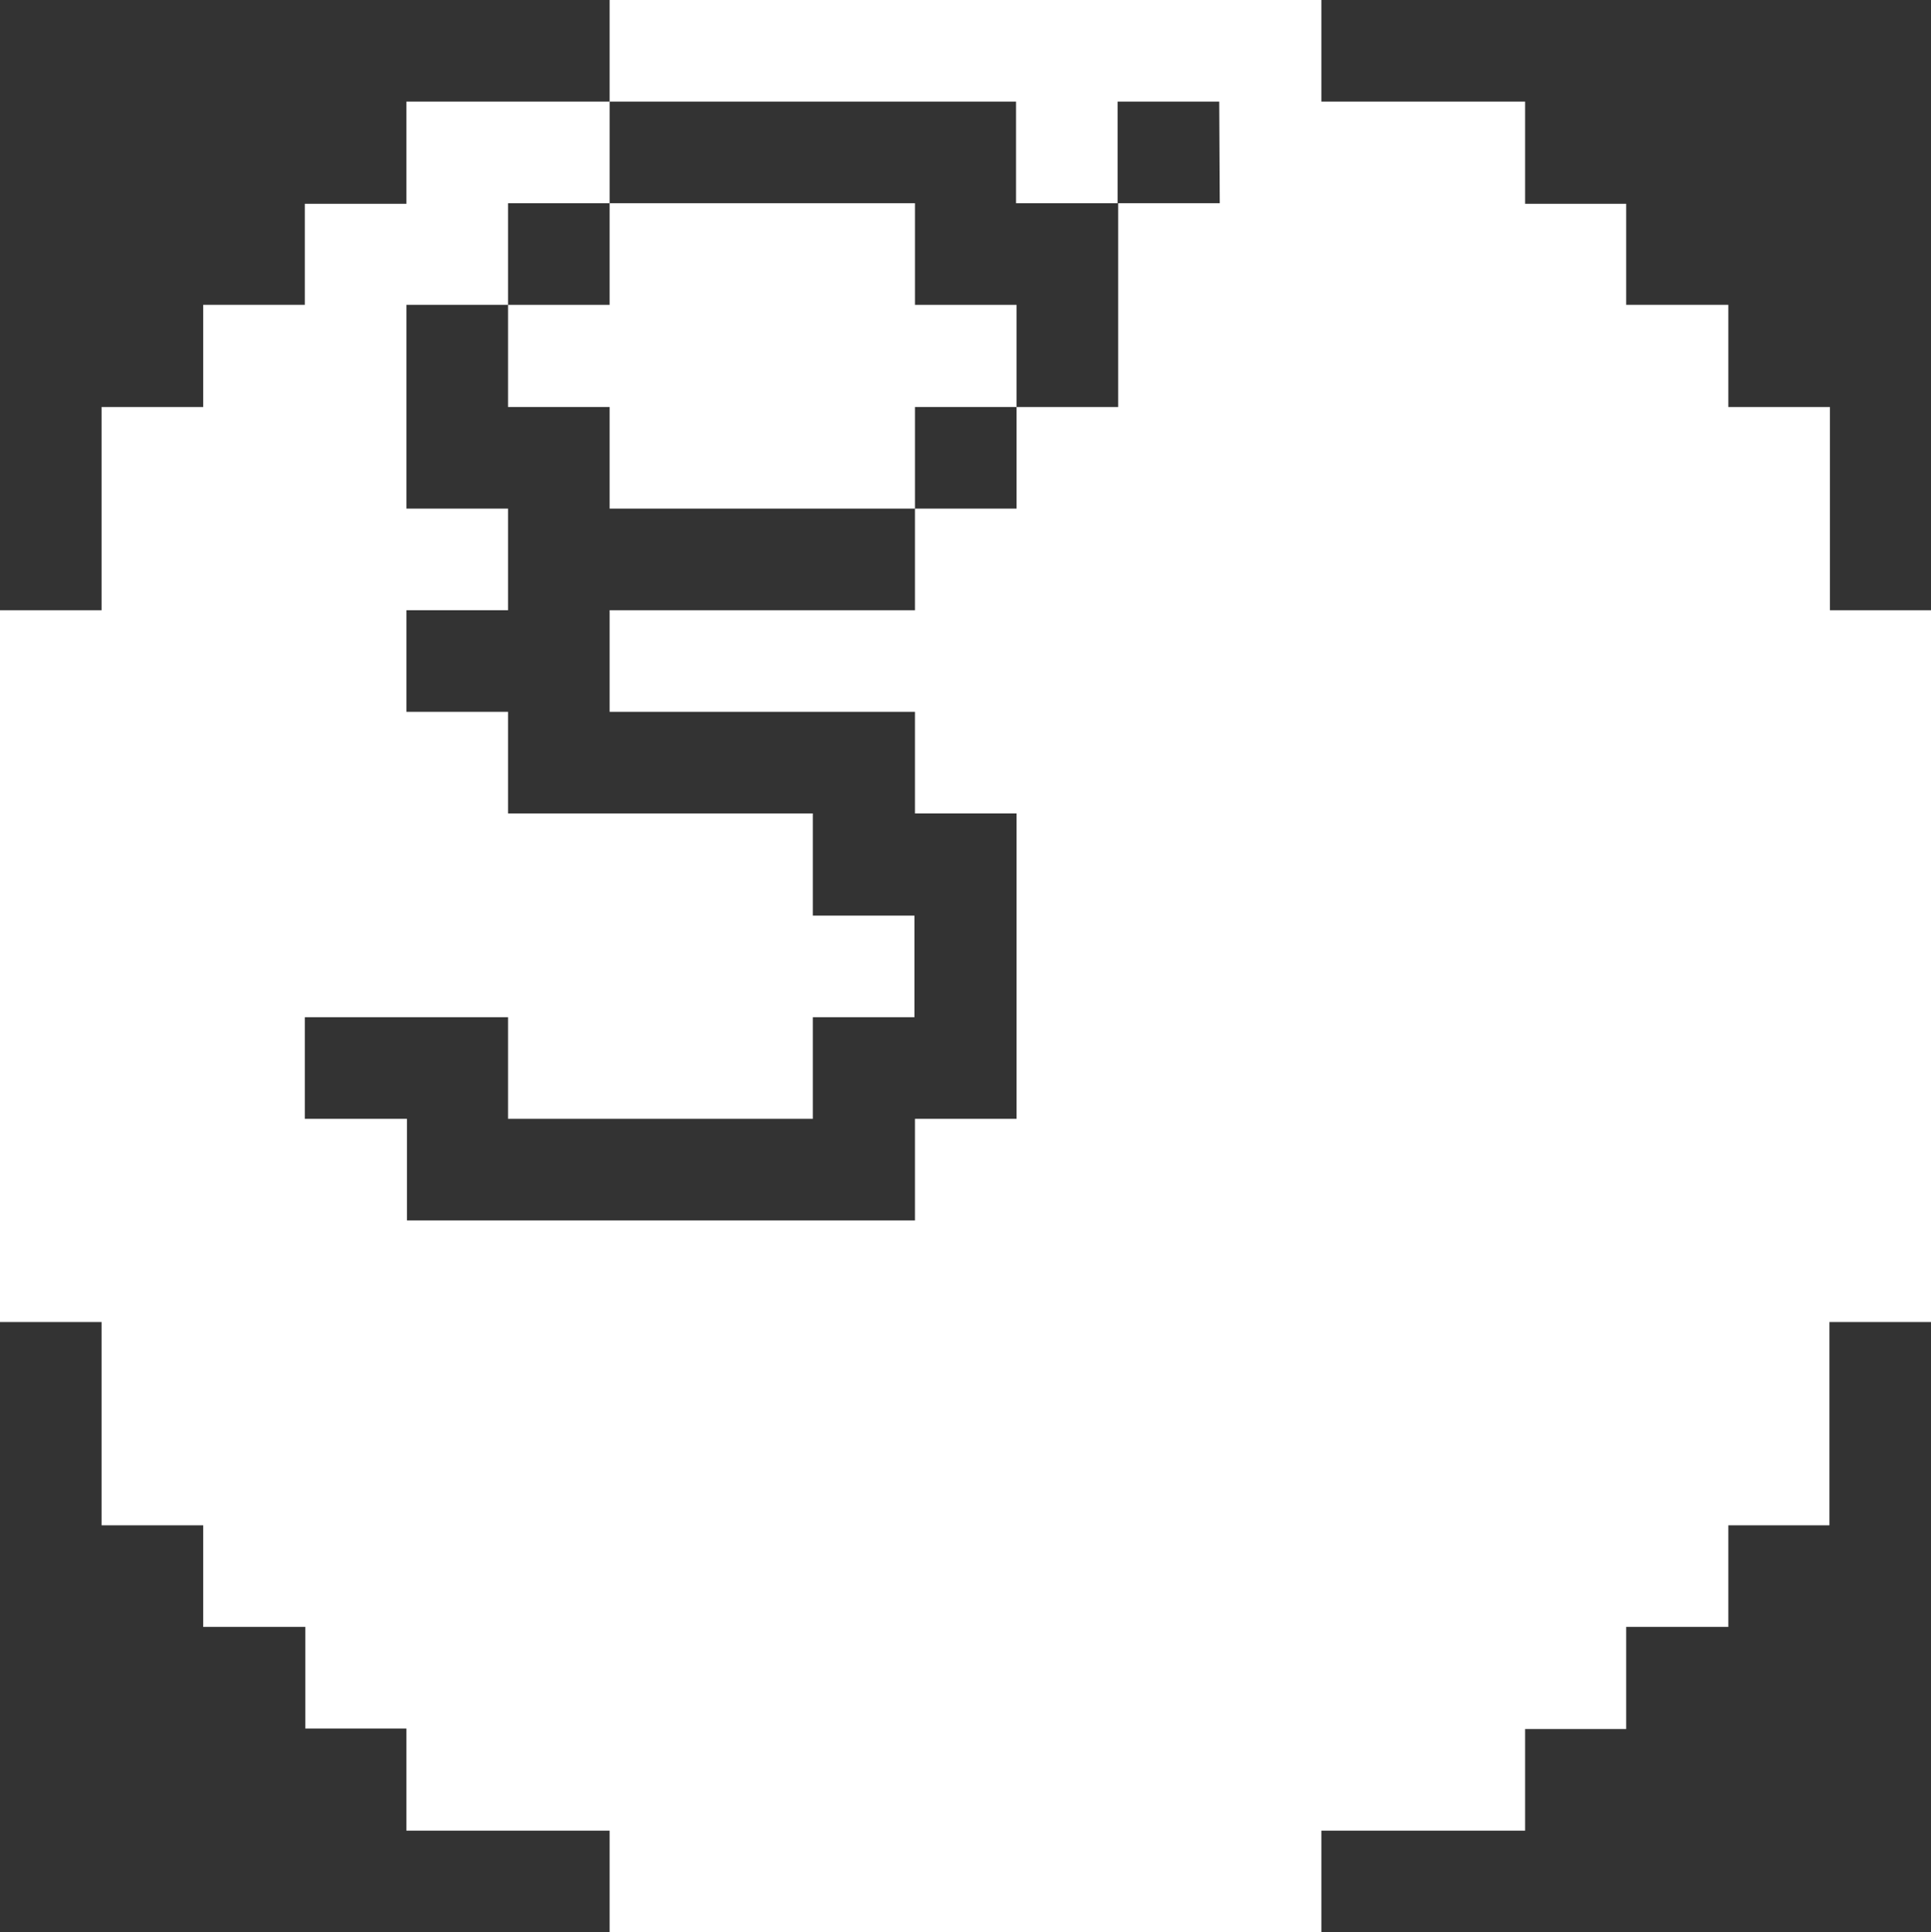
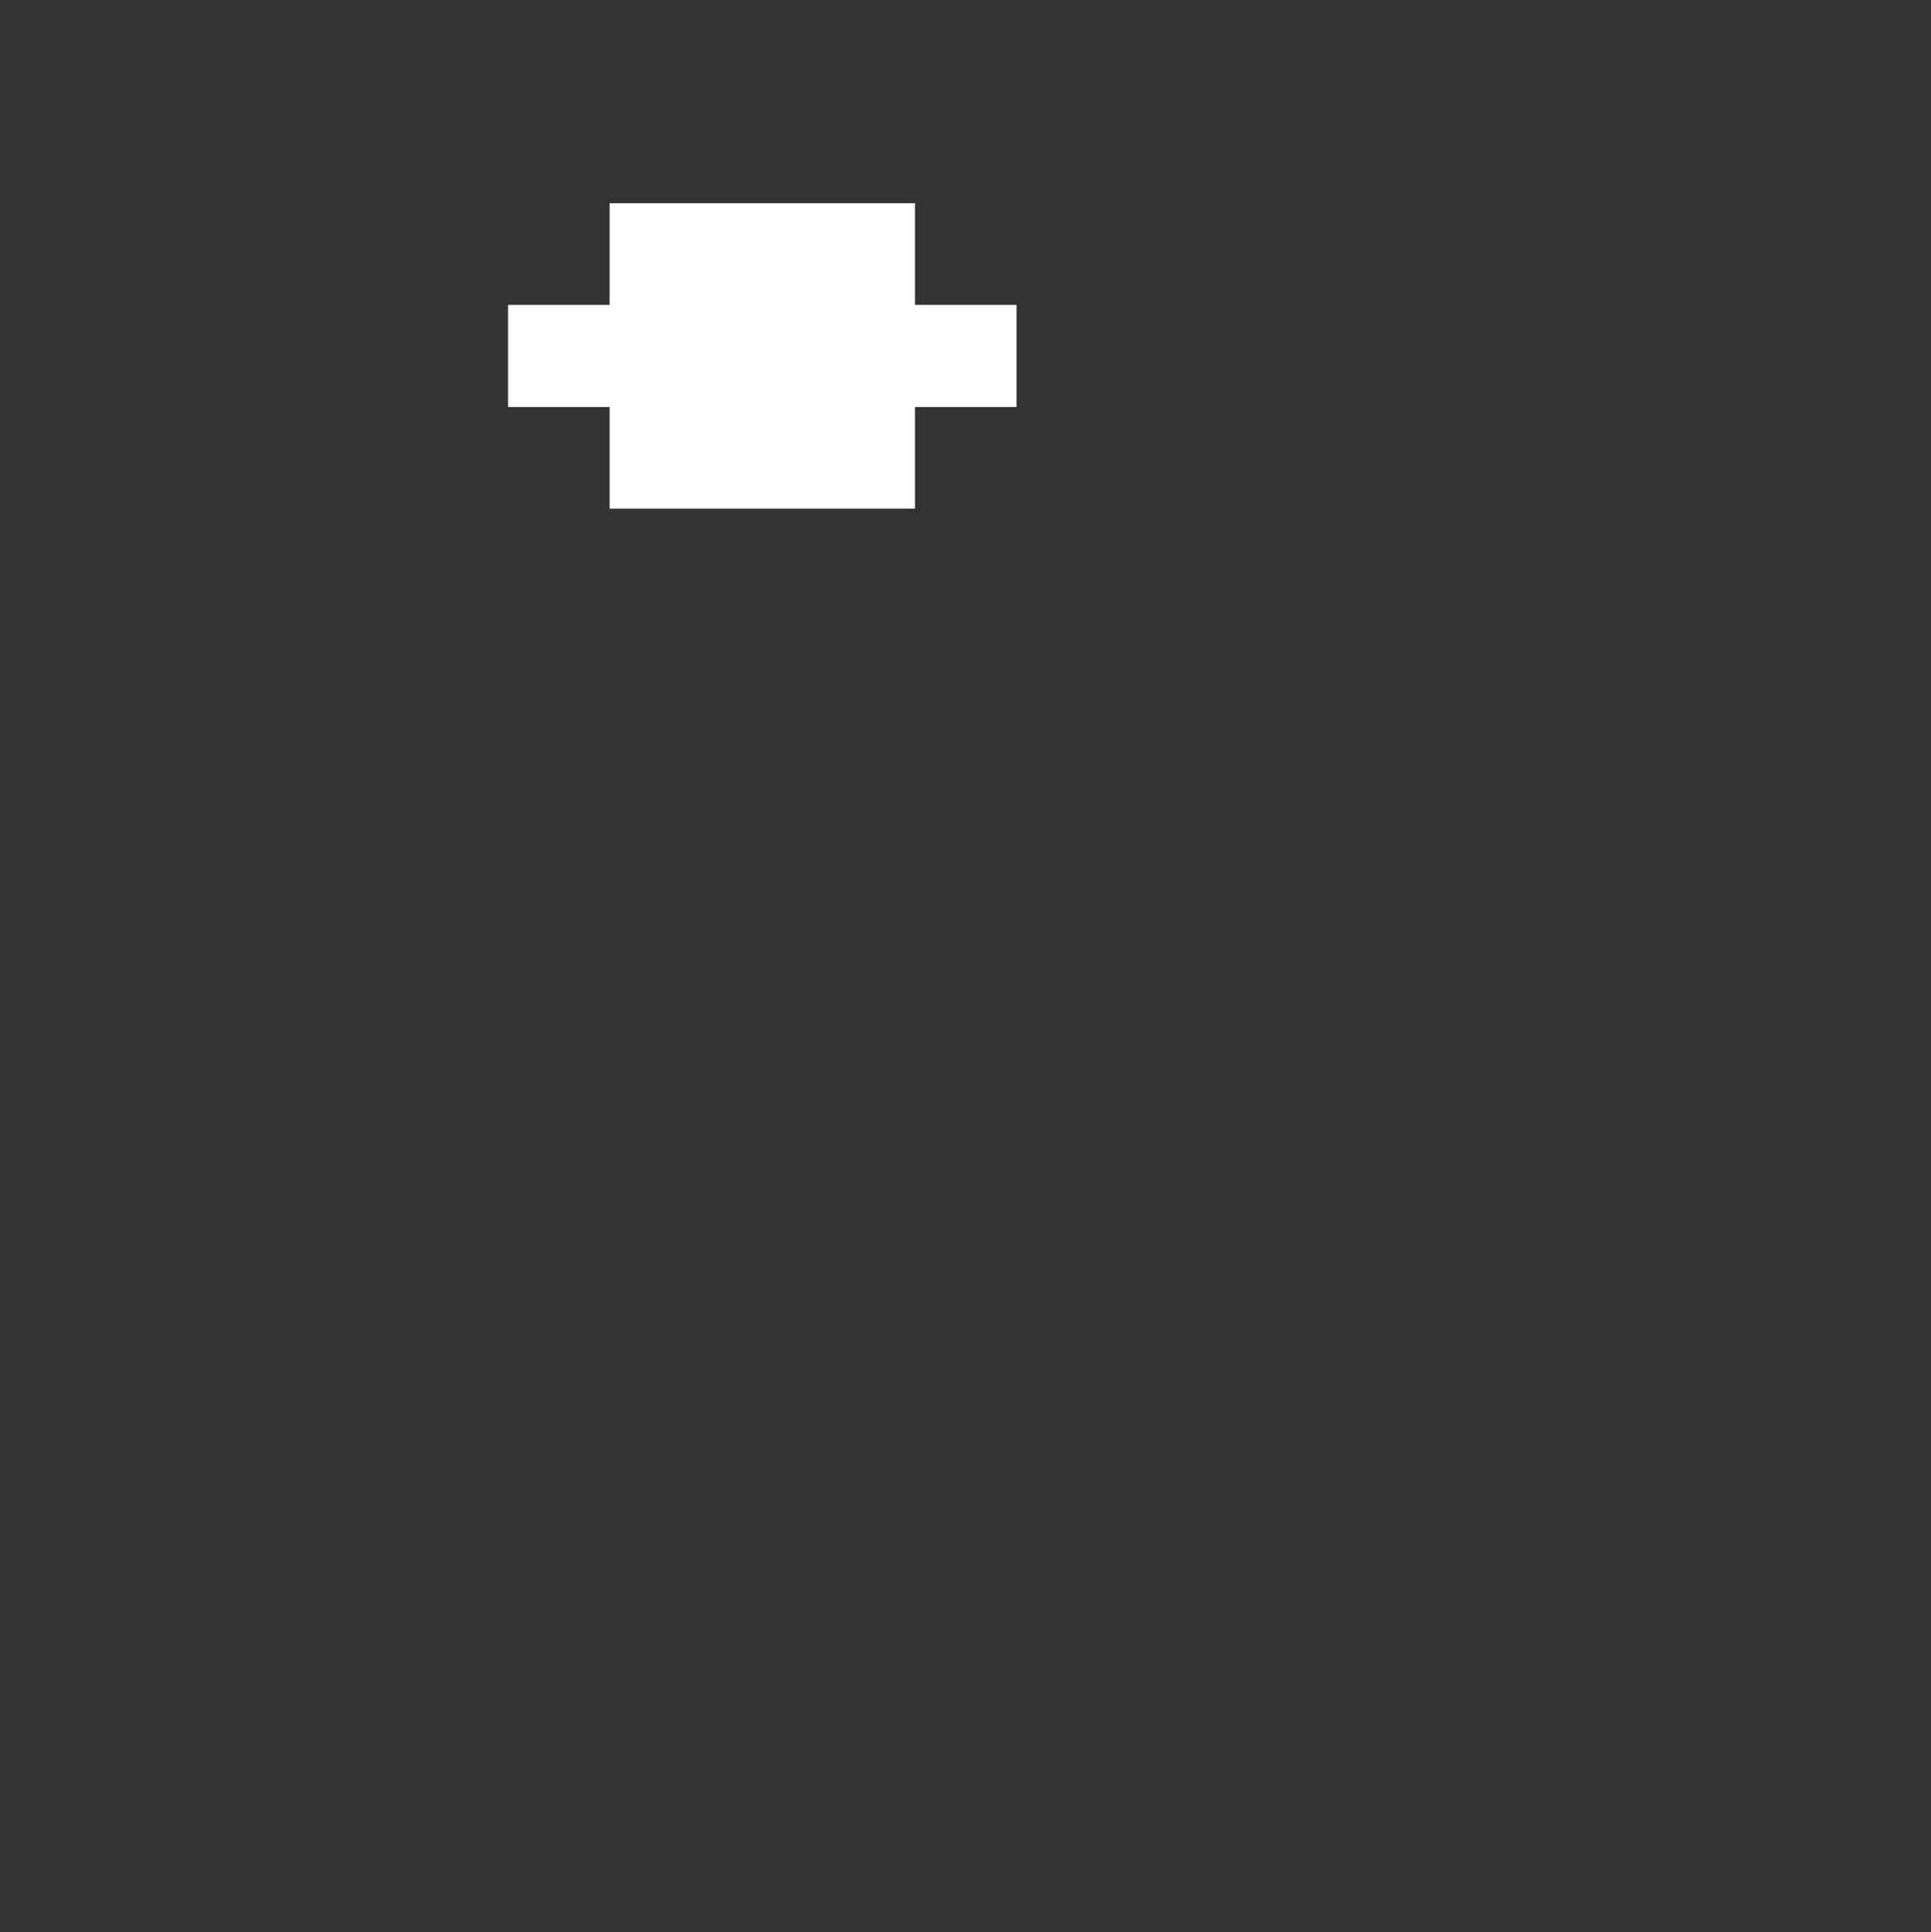
<svg xmlns="http://www.w3.org/2000/svg" version="1.1" id="圖層_1" x="0px" y="0px" viewBox="0 0 364.9 365.1" style="enable-background:new 0 0 364.9 365.1;" xml:space="preserve">
  <rect x="0" y="0" width="364.9" height="365.1" fill="#333333" stroke="none" />
  <style type="text/css">
	.st0{fill:#FFFFFF;}
</style>
  <title>資產 1</title>
  <g>
-     <rect x="115.2" y="19.2" class="st0" width="0" height="0" />
-     <polygon class="st0" points="364.9,115.3 345.8,115.3 345.8,76.9 326.6,76.9 326.6,57.6 307.3,57.6 307.3,38.5 288.2,38.5    288.2,19.2 249.7,19.2 249.7,0 115.2,0 115.2,19.2 192,19.2 192,38.4 211.2,38.4 211.2,19.2 230.4,19.2 230.5,38.4 211.3,38.4    211.3,76.9 192.1,76.9 192.1,96.1 172.9,96.1 172.9,115.3 115.2,115.3 115.2,134.5 172.9,134.5 172.9,153.7 192.1,153.7    192.1,211.4 172.9,211.4 172.9,230.6 76.9,230.6 76.9,211.4 57.6,211.4 57.6,192.2 96,192.2 96,211.4 153.6,211.4 153.6,192.2    172.8,192.2 172.8,173 153.6,173 153.6,153.7 96,153.7 96,134.5 76.8,134.5 76.8,115.3 96,115.3 96,96.1 76.8,96.1 76.8,57.6    96,57.6 96,38.4 115.2,38.4 115.2,19.2 76.8,19.2 76.8,38.5 57.6,38.5 57.6,57.6 38.4,57.6 38.4,76.9 19.2,76.9 19.2,115.3    0,115.3 0,153.8 0,249.8 19.2,249.8 19.2,288.2 38.4,288.2 38.4,307.4 57.7,307.4 57.7,326.6 76.8,326.6 76.8,345.9 115.2,345.9    115.2,365.1 249.7,365.1 249.7,345.9 288.2,345.9 288.2,326.7 307.3,326.7 307.3,307.4 326.6,307.4 326.6,288.2 345.7,288.2    345.7,249.8 364.9,249.8 364.9,153.8 364.9,115.3  " />
    <polygon class="st0" points="172.9,57.6 172.9,38.4 153.7,38.4 134.5,38.4 115.2,38.4 115.2,57.6 96,57.6 96,76.9 115.2,76.9    115.2,96.1 134.5,96.1 153.7,96.1 172.9,96.1 172.9,76.9 192.1,76.9 192.1,57.6  " />
  </g>
</svg>